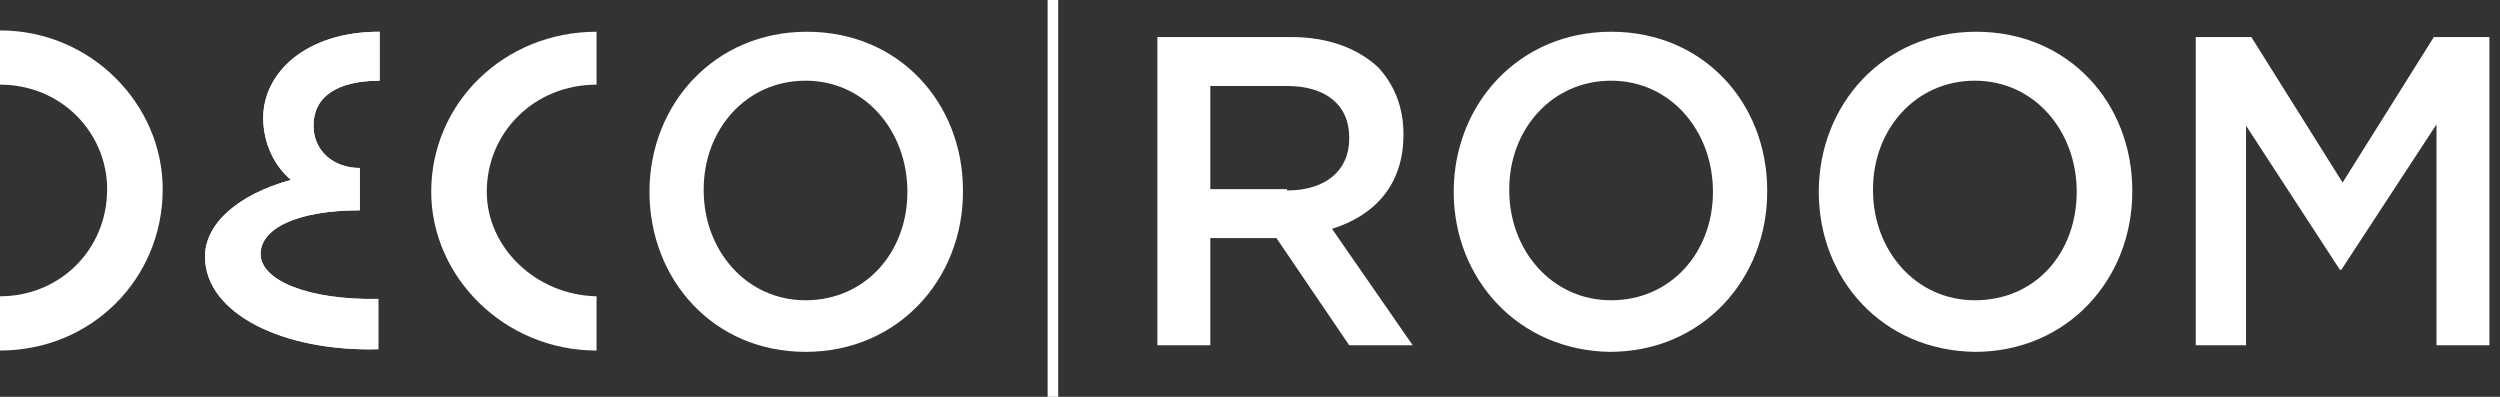
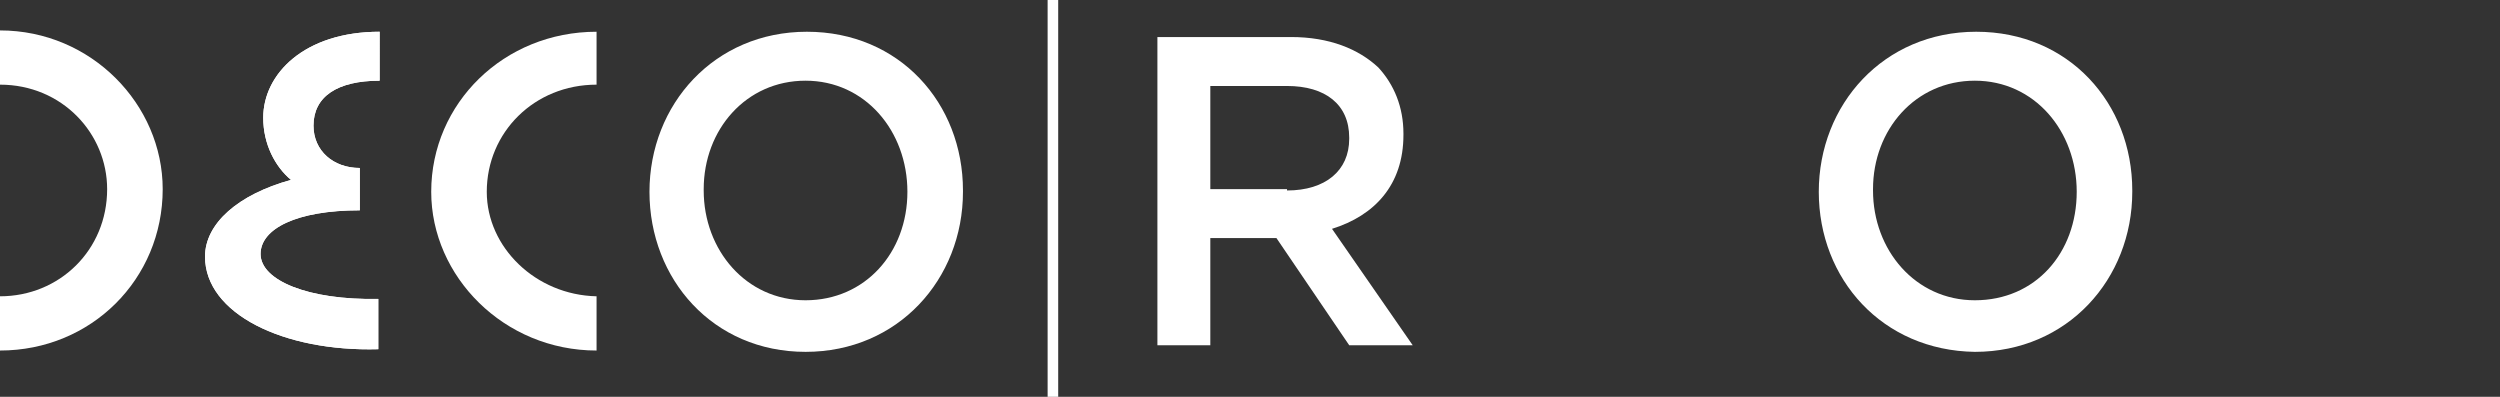
<svg xmlns="http://www.w3.org/2000/svg" version="1.1" id="Warstwa_1" x="0px" y="0px" viewBox="0 0 189 30" style="enable-background:new 0 0 189 30;" xml:space="preserve">
  <rect x="0" y="0" width="189" height="30" fill="#333333" stroke="none" />
  <style type="text/css">
	.st0{fill:#FFFFFF;}
</style>
  <path class="st0" d="M68.6,14.5L68.6,14.5c0-4.6-3.2-8.4-7.7-8.4s-7.7,3.7-7.7,8.2v0.1c0,4.5,3.2,8.3,7.7,8.3S68.6,19.1,68.6,14.5z   M49.1,14.5L49.1,14.5C49.1,7.9,54,2.4,61,2.4s11.8,5.4,11.8,12v0.1c0,6.6-4.9,12.1-11.9,12.1S49.1,21.1,49.1,14.5z" />
  <path class="st0" d="M97.3,14.4c2.9,0,4.7-1.5,4.7-3.9v-0.1c0-2.5-1.8-3.9-4.7-3.9h-5.8v7.8H97.3z M87.5,2.8h10.1  c2.9,0,5.1,0.9,6.6,2.3c1.2,1.3,1.9,3,1.9,5v0.1c0,3.8-2.2,6.1-5.4,7.1l6.1,8.8H102L96.5,18h-5v8.1h-4V2.8z" />
-   <path class="st0" d="M129.5,14.5L129.5,14.5c0-4.6-3.2-8.4-7.7-8.4c-4.5,0-7.7,3.7-7.7,8.2v0.1c0,4.5,3.2,8.3,7.7,8.3  S129.5,19.1,129.5,14.5z M109.9,14.5L109.9,14.5c0-6.6,4.9-12.1,11.9-12.1c7,0,11.8,5.4,11.8,12v0.1c0,6.6-4.9,12.1-11.9,12.1  C114.8,26.5,109.9,21.1,109.9,14.5z" />
  <path class="st0" d="M157,14.5L157,14.5c0-4.6-3.2-8.4-7.7-8.4c-4.5,0-7.7,3.7-7.7,8.2v0.1c0,4.5,3.2,8.3,7.7,8.3  C153.9,22.7,157,19.1,157,14.5z M137.5,14.5L137.5,14.5c0-6.6,4.9-12.1,11.9-12.1c7,0,11.8,5.4,11.8,12v0.1  c0,6.6-4.9,12.1-11.9,12.1C142.3,26.5,137.5,21.1,137.5,14.5z" />
-   <path class="st0" d="M166,2.8h4.2l6.9,11l6.9-11h4.2v23.3h-4V9.4l-7.2,11h-0.1l-7.1-10.9v16.6H166V2.8z" />
  <path class="st0" d="M12.3,14.3c0-6.4-5.4-12-12.3-12v4.1c4.7,0,8.1,3.7,8.1,7.9c0,4.6-3.6,8.1-8.1,8.1v4.1  C6.9,26.5,12.3,21.1,12.3,14.3z" />
  <path class="st0" d="M19.9,8.9c0,2,0.9,3.7,2.1,4.7c-4,1.1-6.5,3.3-6.5,5.8c0,4.3,5.9,7.2,13.1,7v-3.8c-5.3,0.1-8.9-1.4-8.9-3.4  c0-1.9,2.7-3.3,7.5-3.3v-3.2c-2,0-3.5-1.3-3.5-3.2c0-2.2,1.8-3.4,5-3.4V2.4C23,2.4,19.9,5.6,19.9,8.9z" />
  <path class="st0" d="M32.6,14.5c0,6.4,5.5,12,12.5,12v-4.1c-4.6-0.1-8.3-3.7-8.3-7.9c0-4.5,3.6-8.1,8.3-8.1V2.4  C38.1,2.4,32.6,7.8,32.6,14.5z" />
  <path class="st0" d="M80,0h-0.8v30H80V0z" />
  <path class="st0" d="M19.9,8.9c0,2,0.9,3.7,2.1,4.7c-4,1.1-6.5,3.3-6.5,5.8c0,4.3,5.9,7.2,13.1,7v-3.8c-5.3,0.1-8.9-1.4-8.9-3.4  c0-1.9,2.7-3.3,7.5-3.3v-3.2c-2,0-3.5-1.3-3.5-3.2c0-2.2,1.8-3.4,5-3.4V2.4C23,2.4,19.9,5.6,19.9,8.9z" />
</svg>